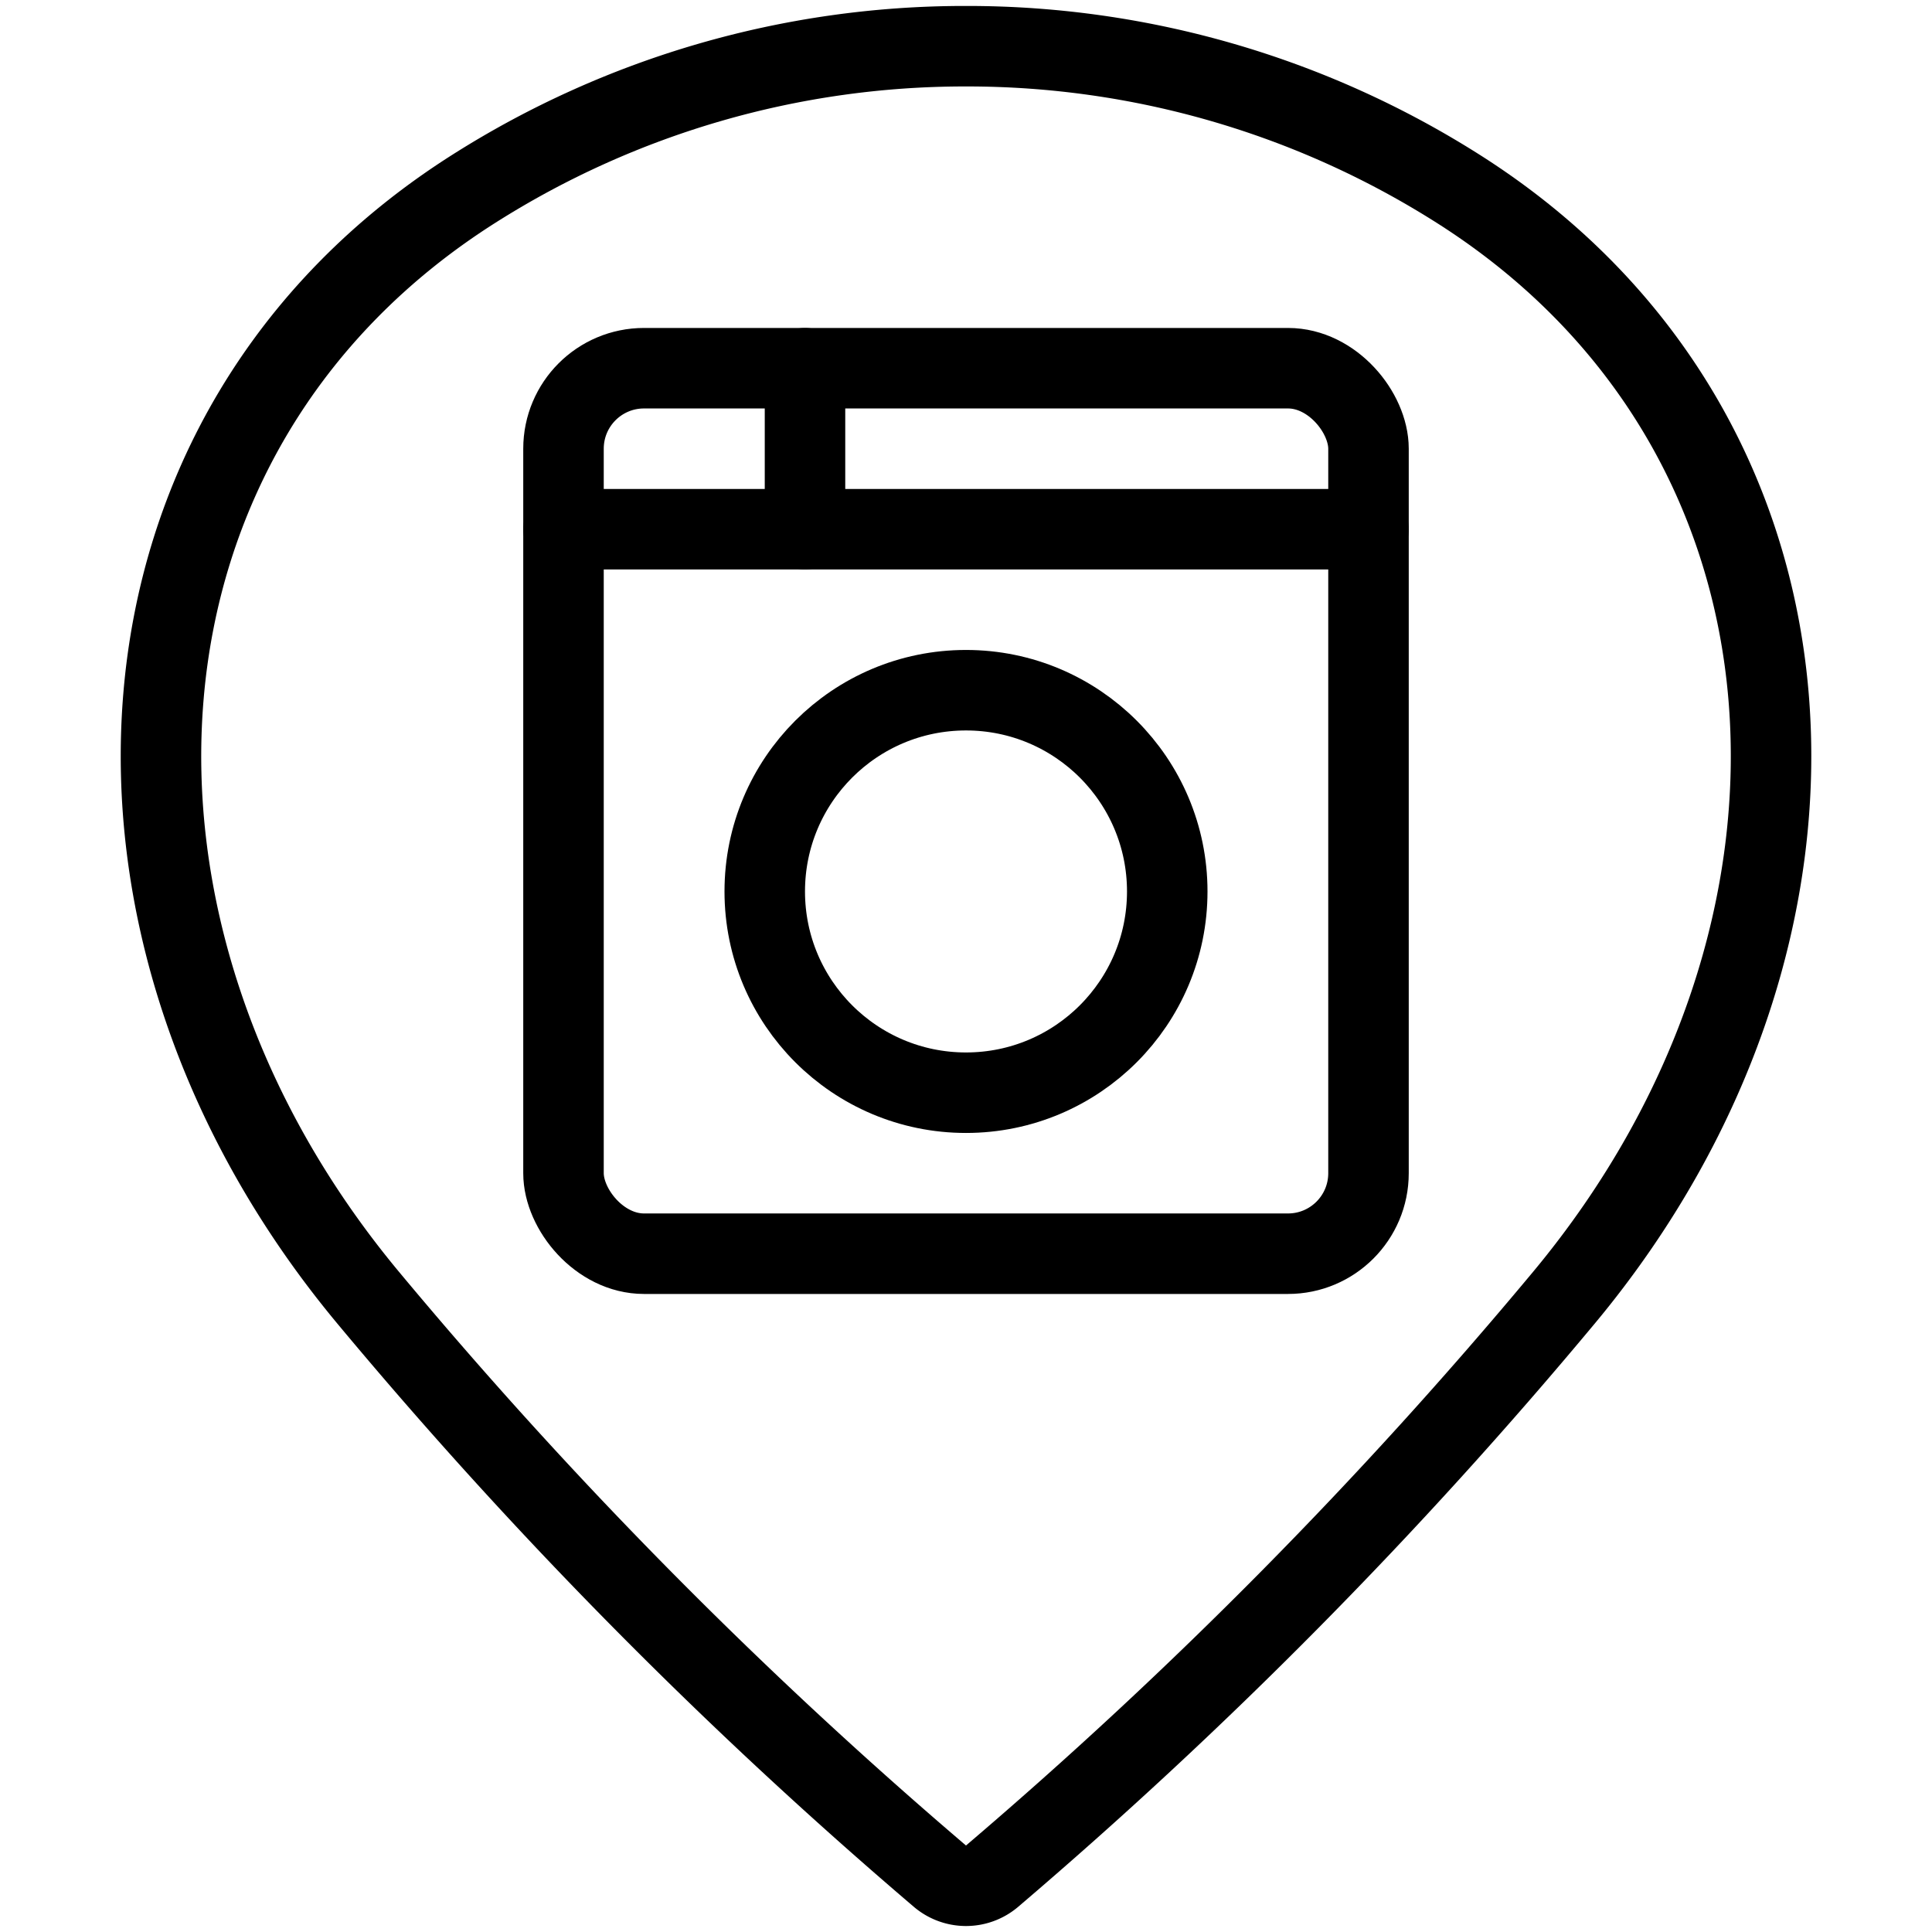
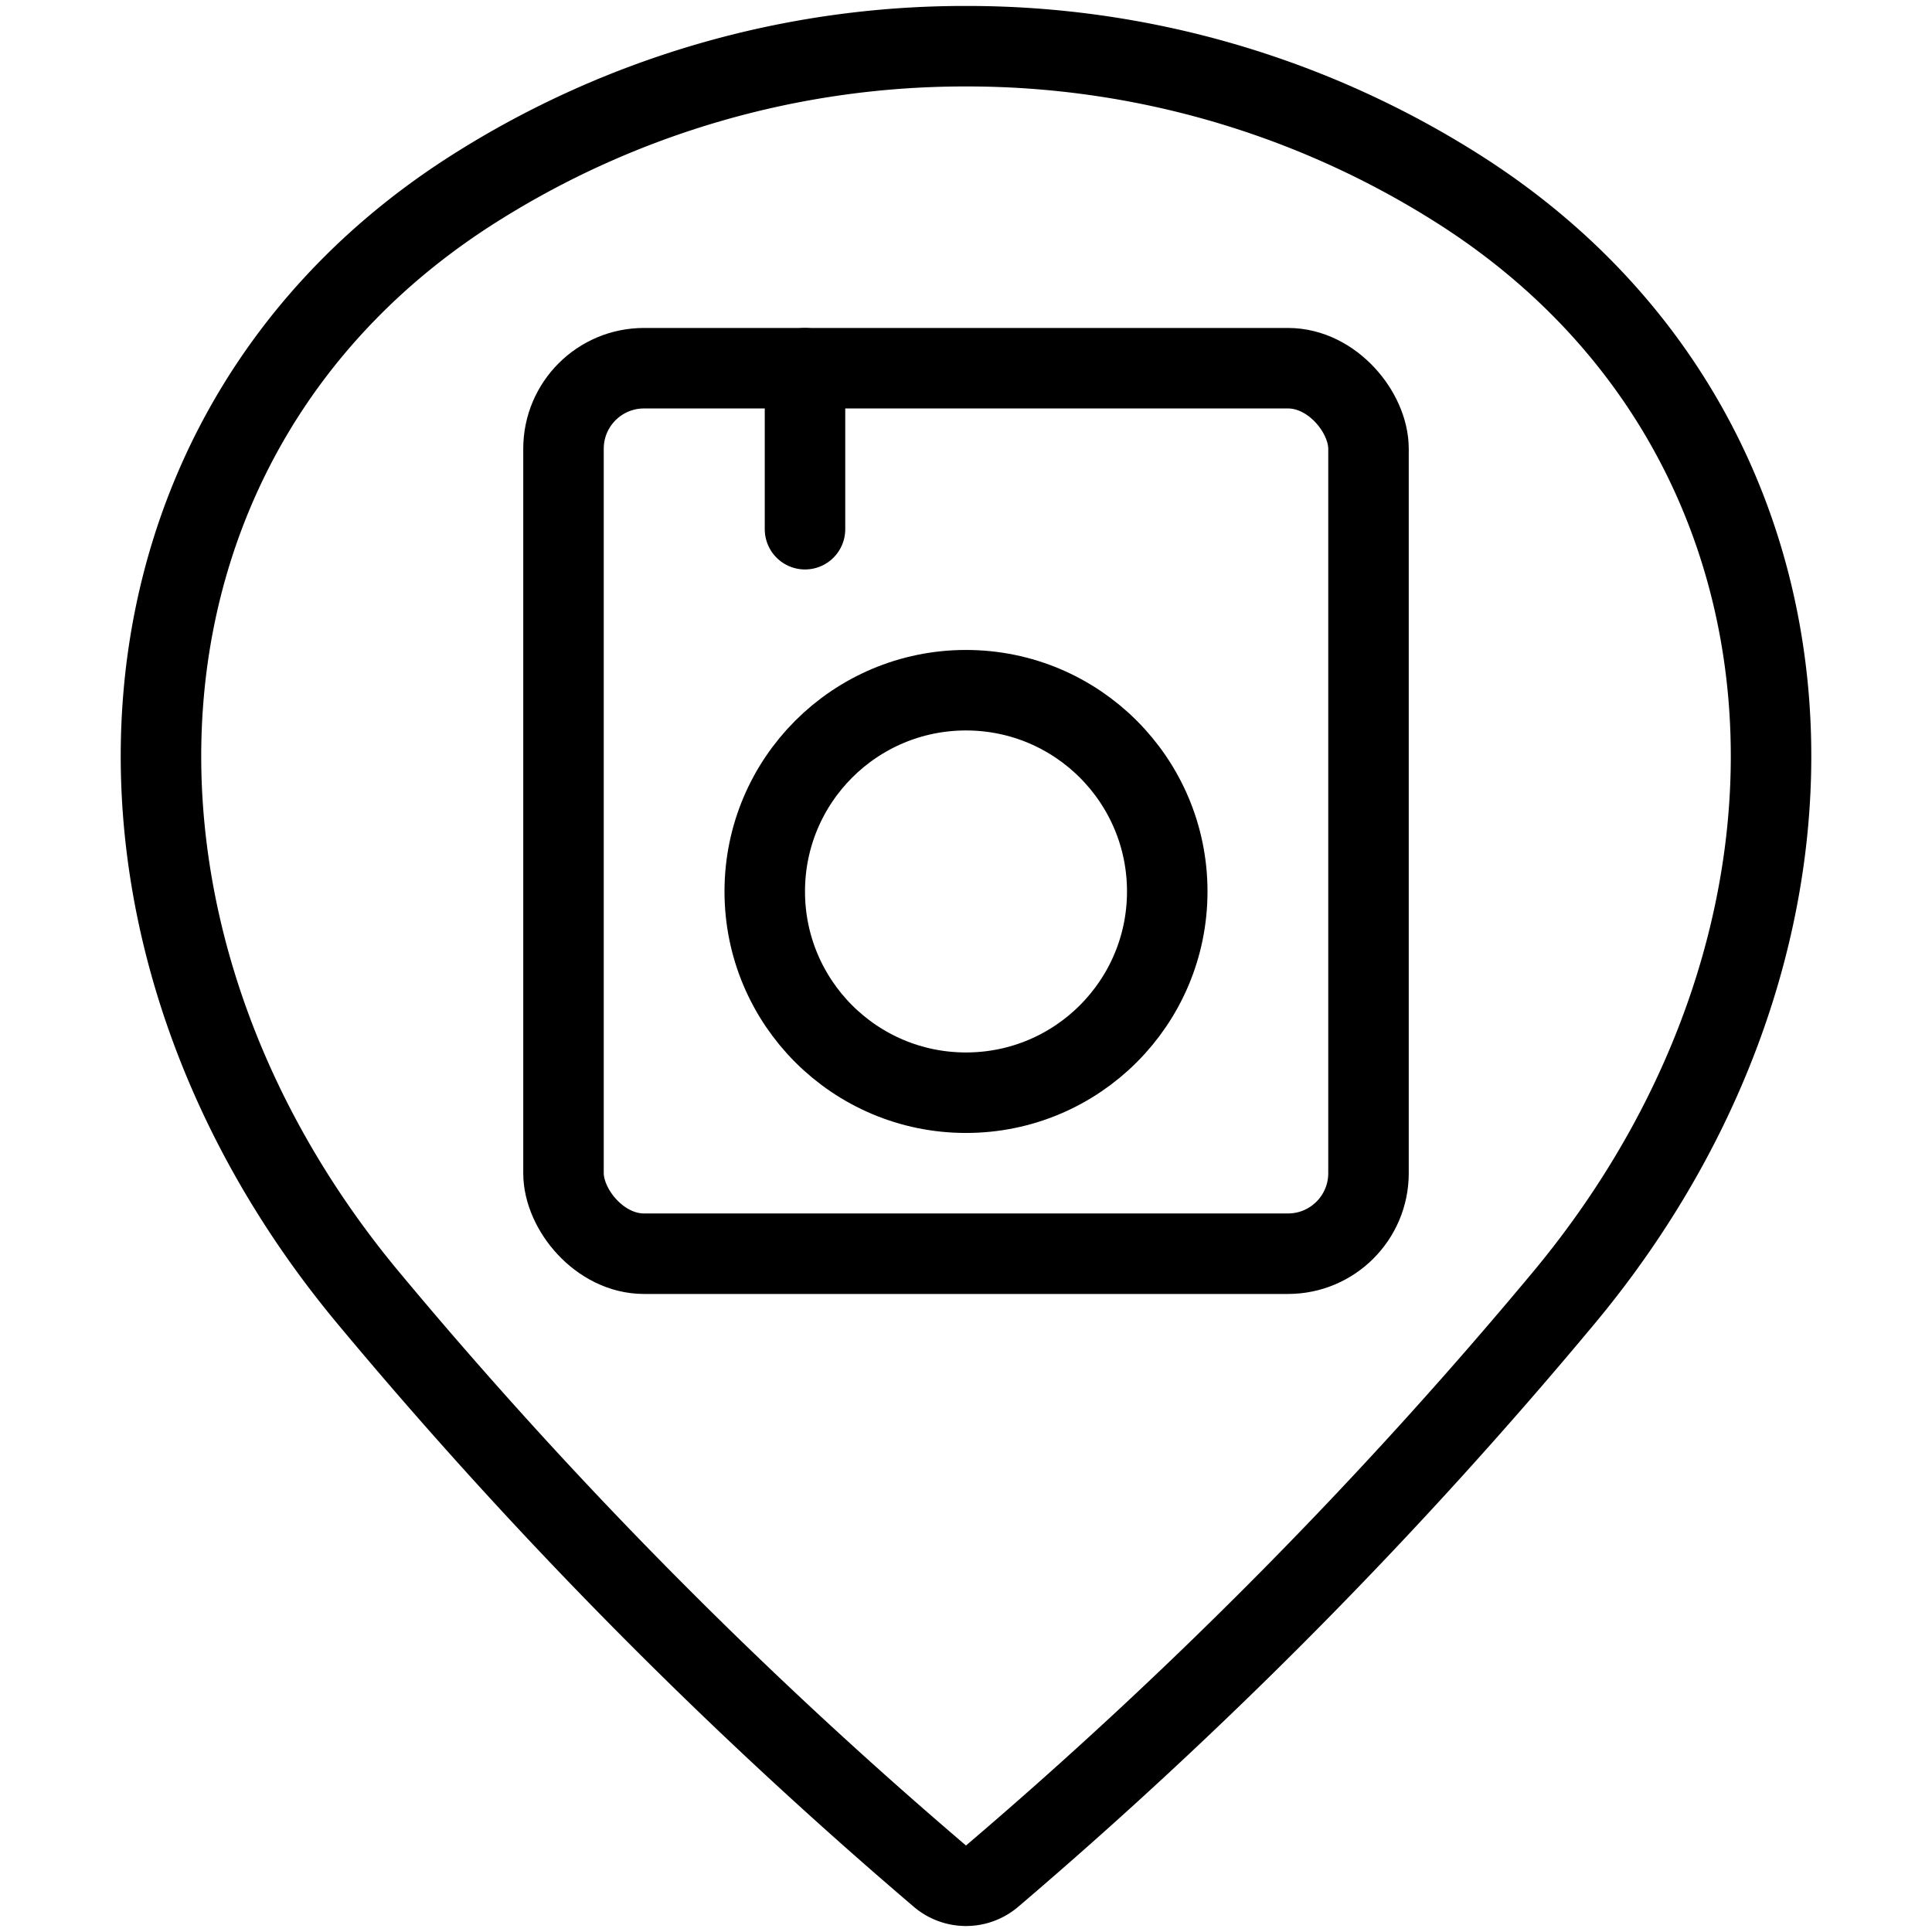
<svg xmlns="http://www.w3.org/2000/svg" viewBox="0 0 24 24">
  <g transform="matrix(1,0,0,1,0,0)">
    <defs>
      <style>.a{fill:none;stroke:#000000;stroke-linecap:round;stroke-linejoin:round;}</style>
    </defs>
    <title>style-three-pin-polaroid</title>
    <rect class="a" x="7" y="4.574" width="10" height="11" rx="1" ry="1" />
-     <line class="a" x1="7" y1="6.574" x2="17" y2="6.574" />
    <circle class="a" cx="12" cy="11.074" r="2.5" />
    <line class="a" x1="10" y1="4.574" x2="10" y2="6.574" />
    <path class="a" d="M12,.574a11.38,11.38,0,0,1,6.112,1.77c4.75,3.011,5.1,9.23,1.315,13.777a59.3,59.3,0,0,1-7.106,7.188.5.5,0,0,1-.642,0,59.333,59.333,0,0,1-7.106-7.189C.789,11.574,1.138,5.355,5.888,2.344A11.38,11.38,0,0,1,12,.574Z" />
  </g>
</svg>